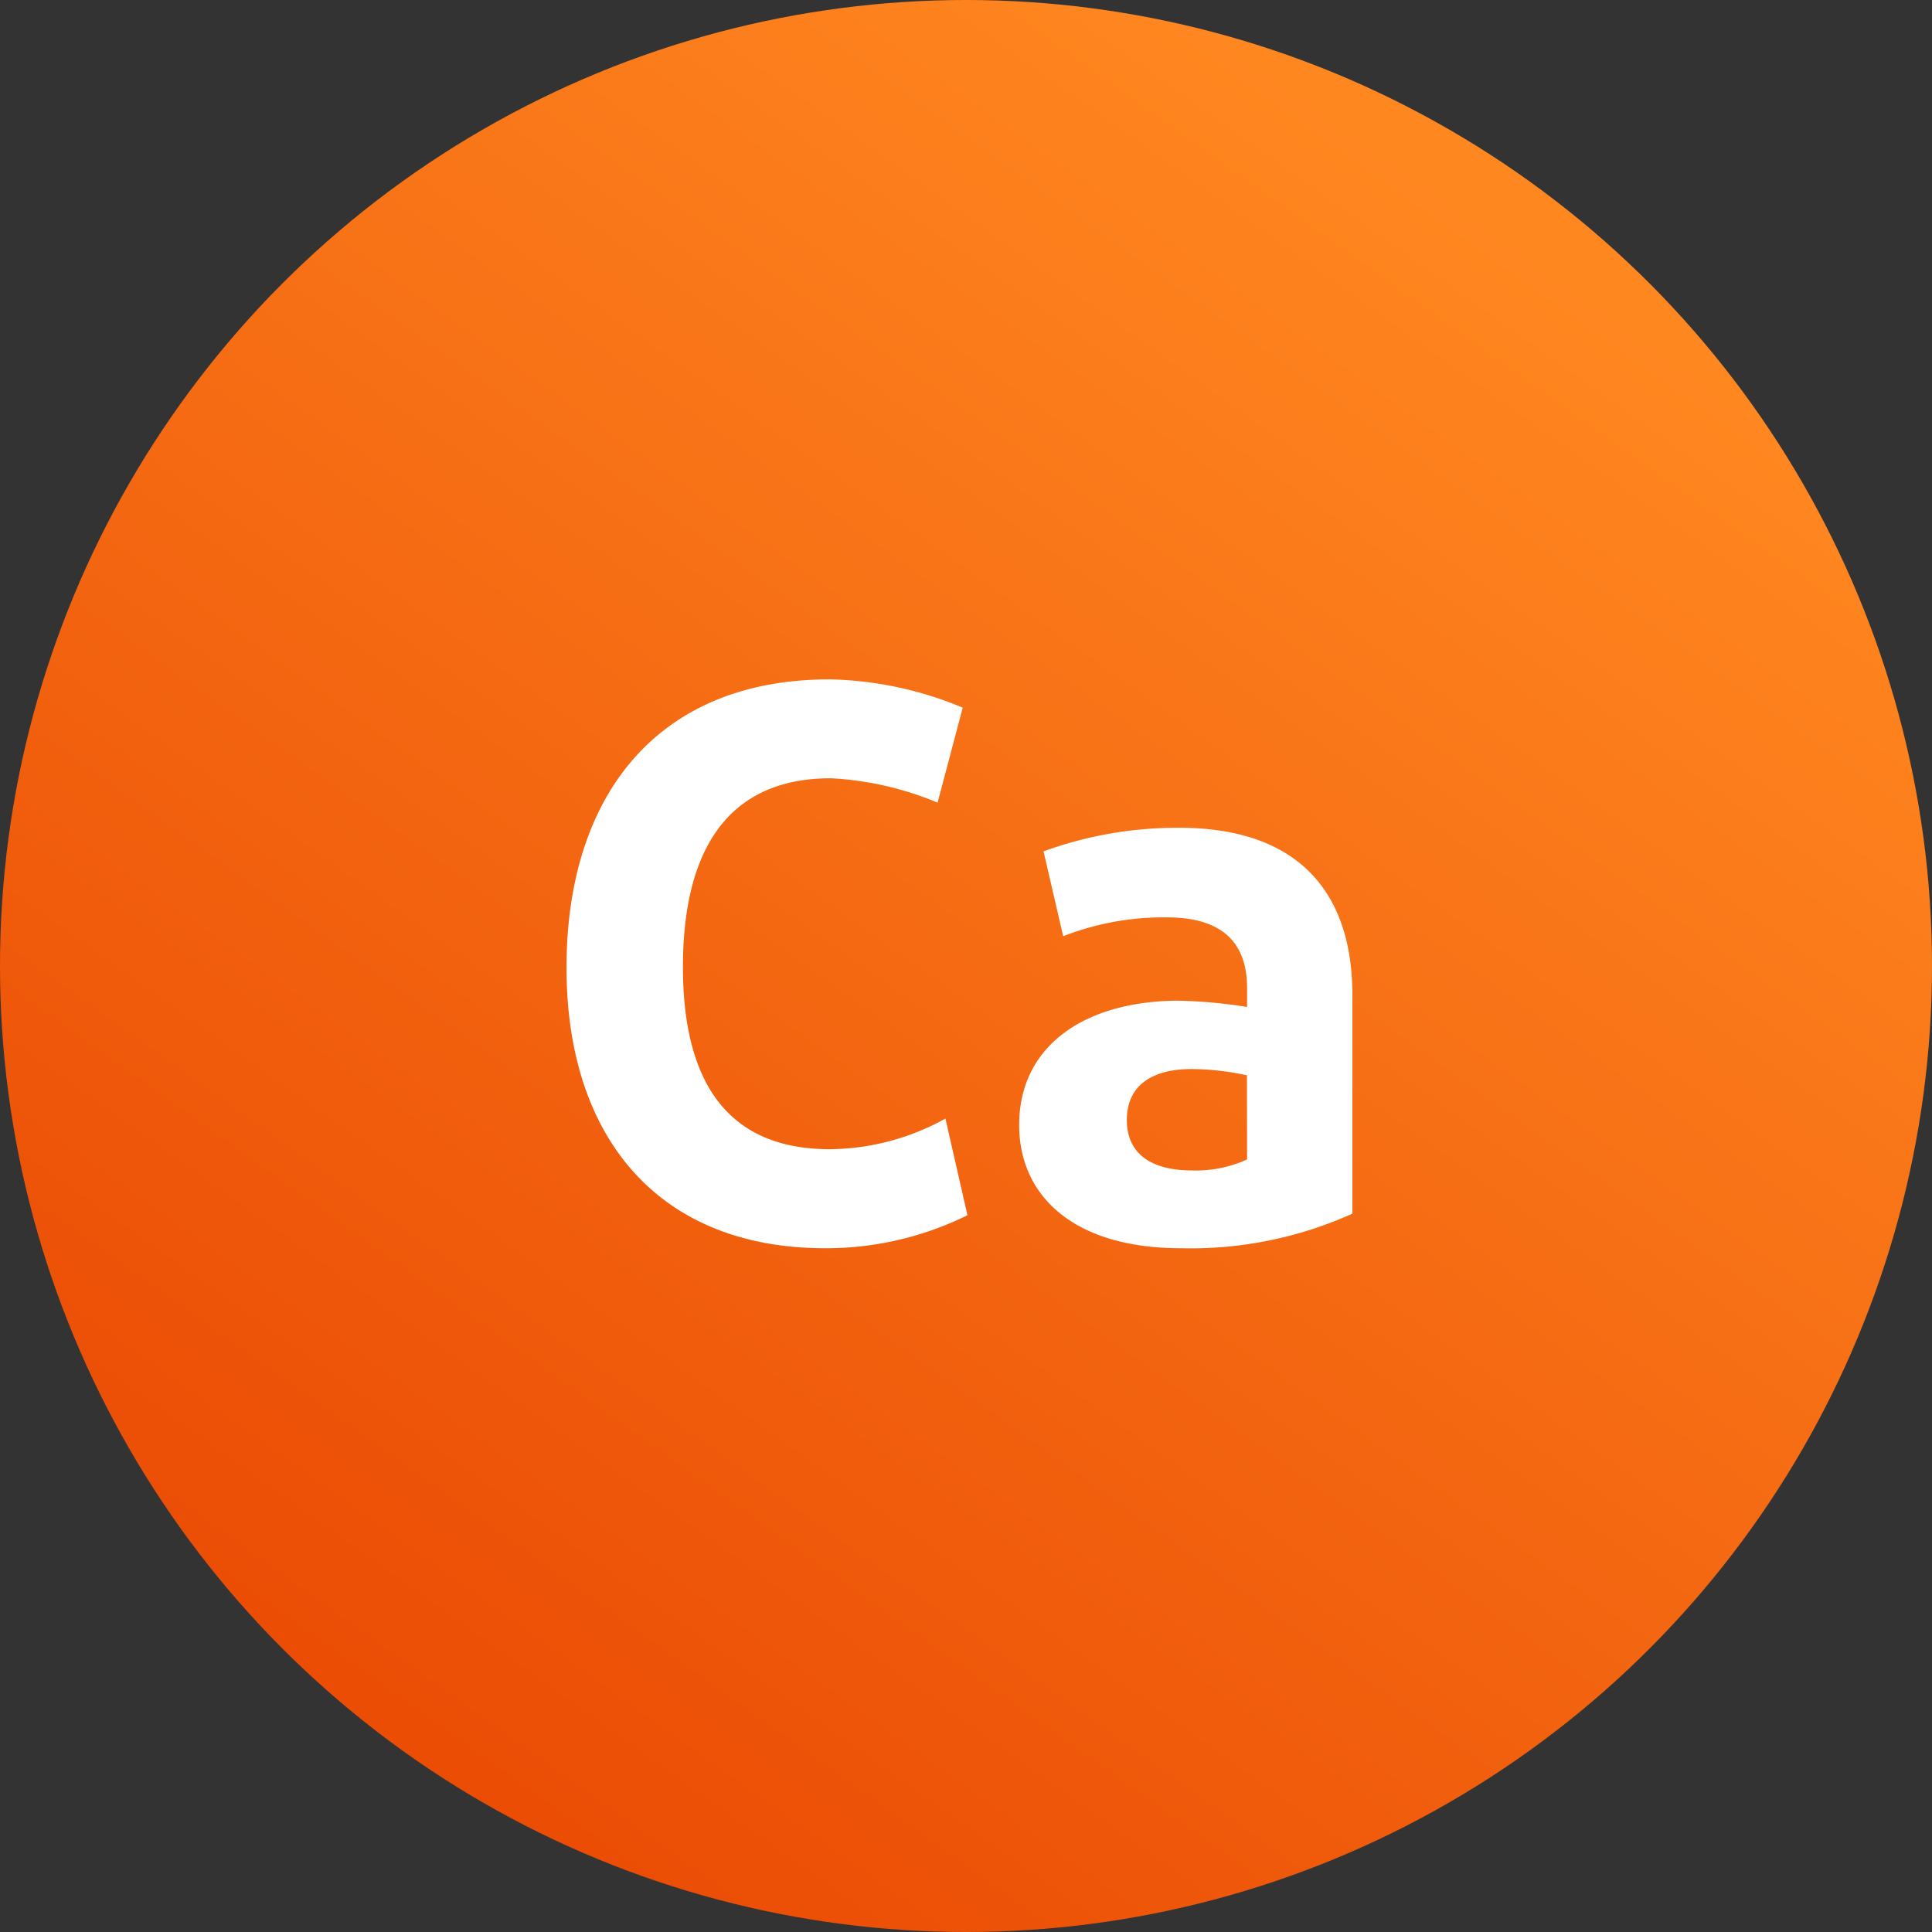
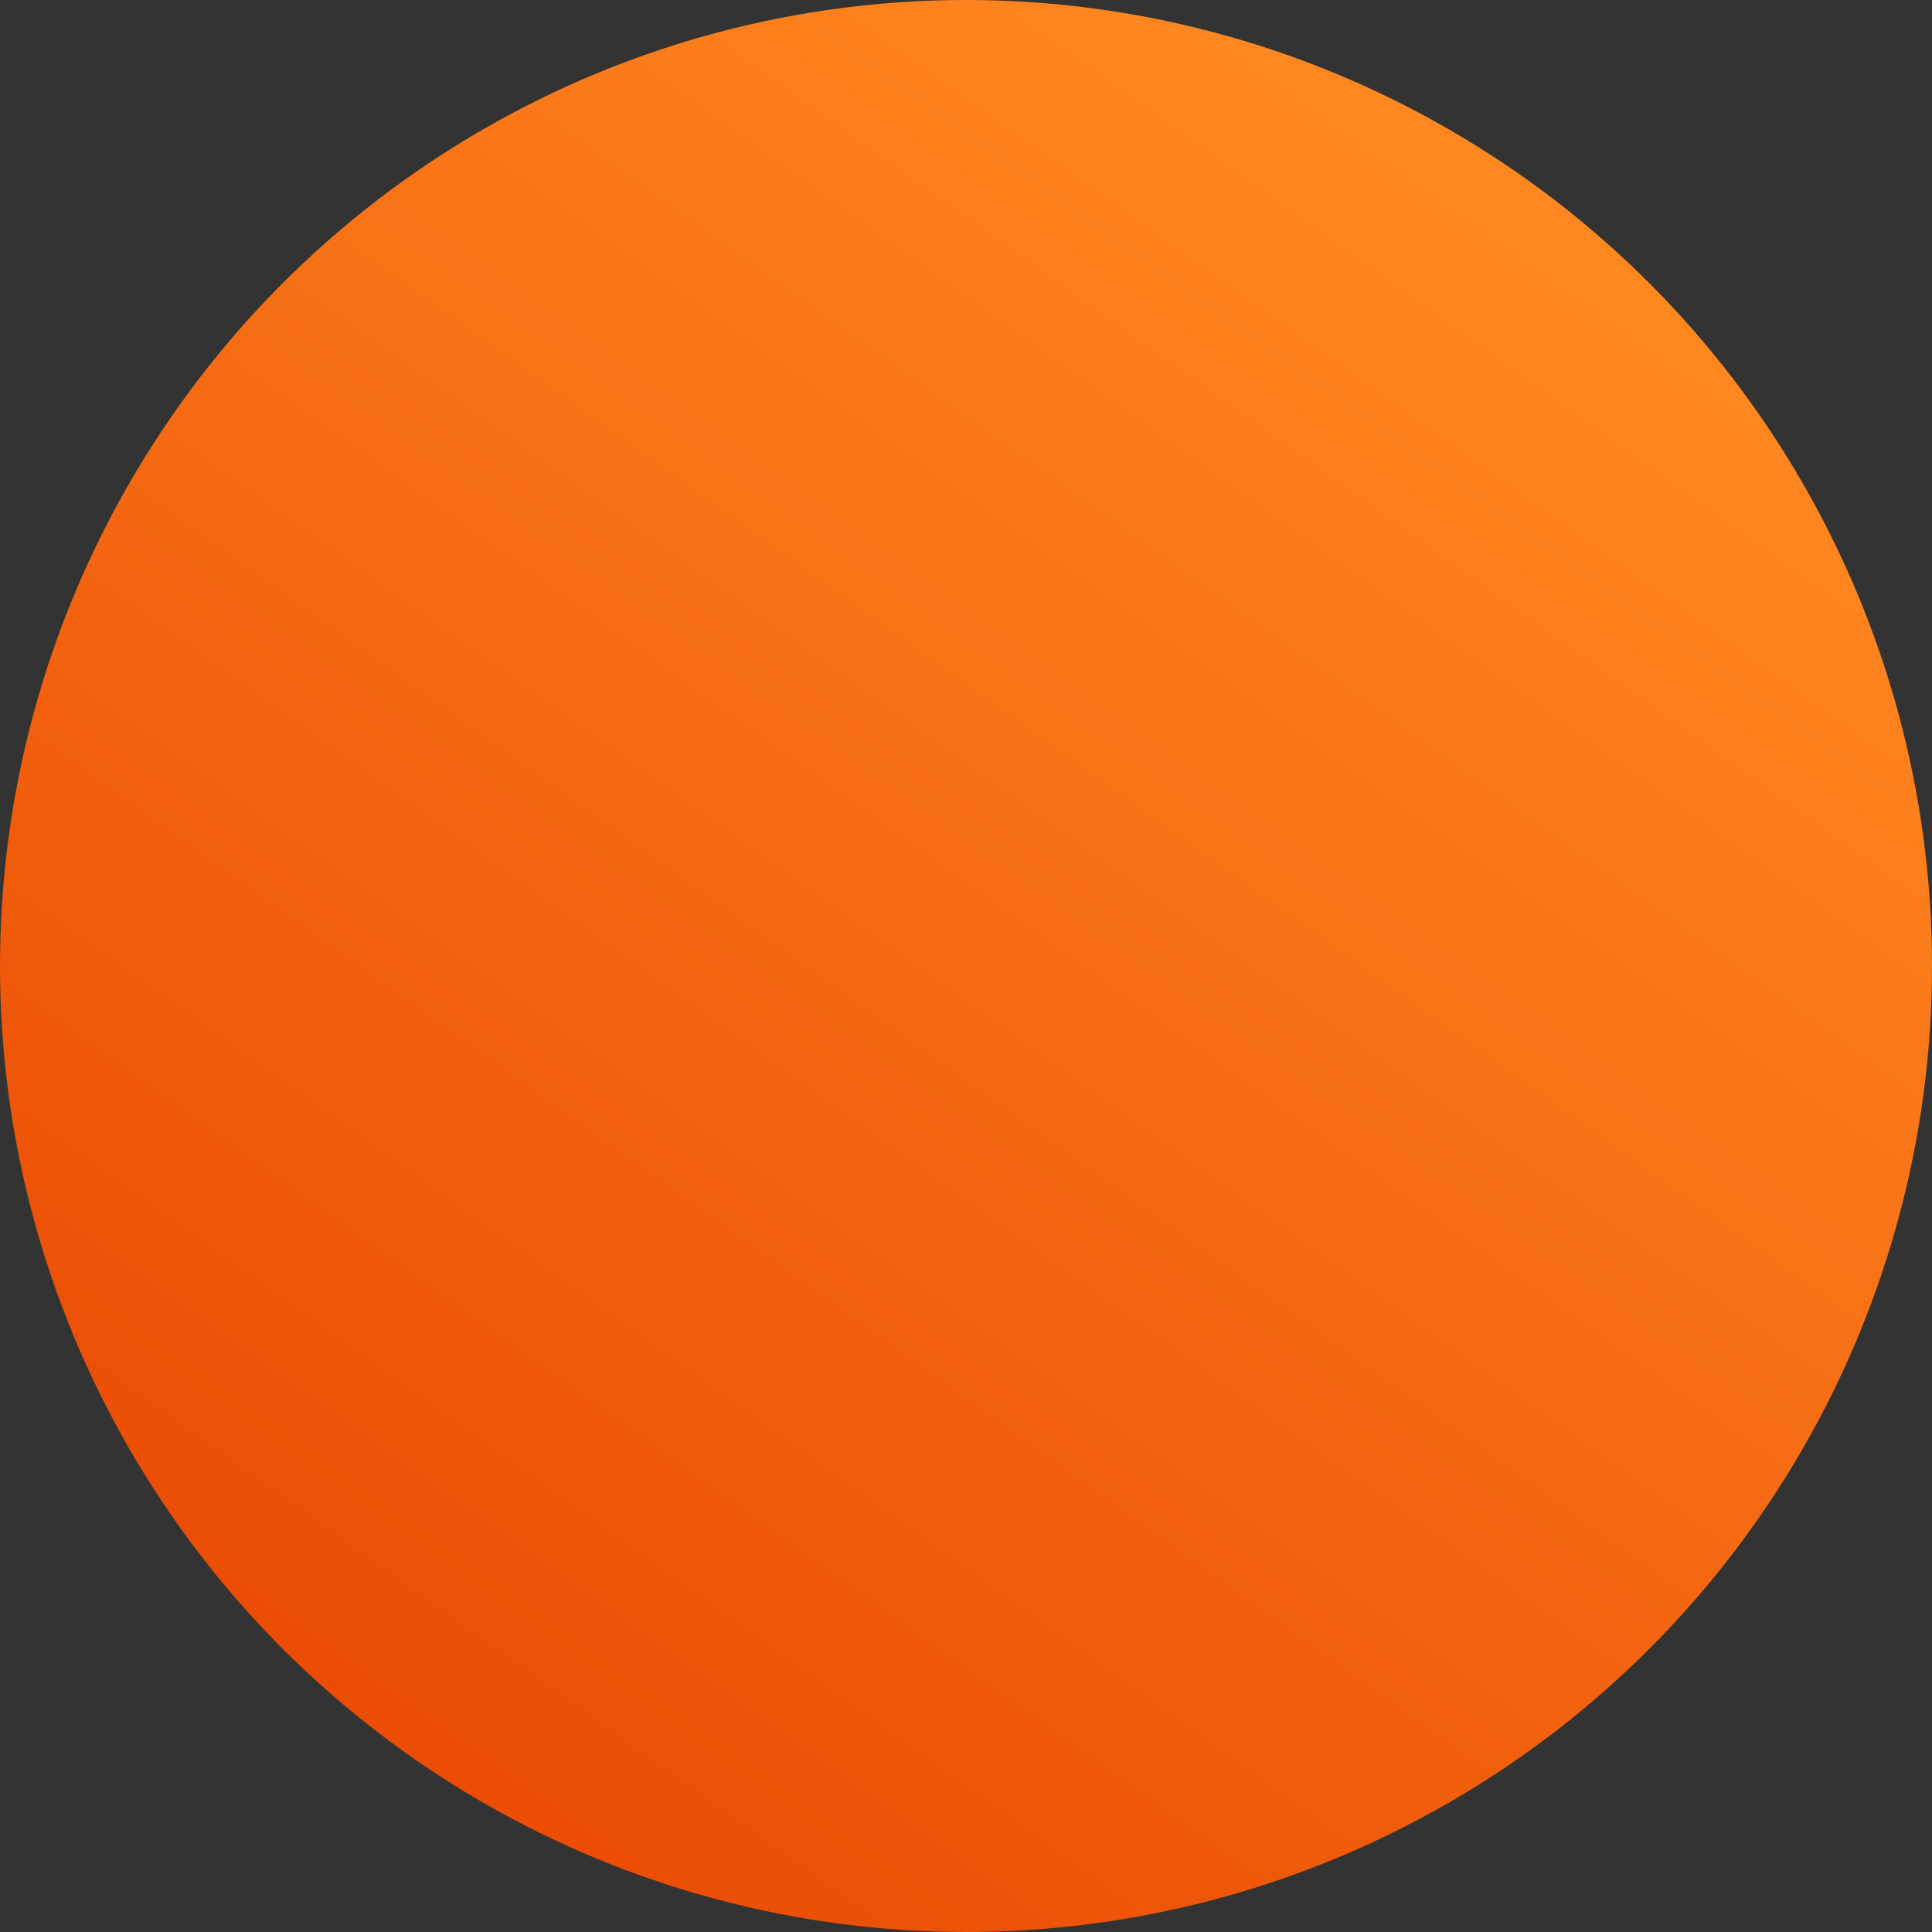
<svg xmlns="http://www.w3.org/2000/svg" width="59" height="59" viewBox="0 0 59 59">
  <rect x="0" y="0" width="59" height="59" fill="#333333" stroke="none" />
  <defs>
    <linearGradient id="linear-gradient" x1="0.195" y1="0.875" x2="0.748" y2="0.1" gradientUnits="objectBoundingBox">
      <stop offset="0" stop-color="#eb4d05" />
      <stop offset="1" stop-color="#ff8720" />
    </linearGradient>
  </defs>
  <g id="Voltaren-Calcium-Icon" transform="translate(-7306 901.831)">
    <circle id="Ellipse_269" data-name="Ellipse 269" cx="29.5" cy="29.5" r="29.5" transform="translate(7306 -901.831)" fill="url(#linear-gradient)" />
-     <path id="Path_5850" data-name="Path 5850" d="M12.3,15.72c0,5.16,2.784,8.568,7.9,8.568a9.749,9.749,0,0,0,4.344-1.008l-.672-2.952a7.384,7.384,0,0,1-3.528.936c-3.12,0-4.488-2.04-4.488-5.568,0-3.5,1.32-5.76,4.512-5.76a9.728,9.728,0,0,1,3.264.744l.768-2.9a11.06,11.06,0,0,0-4.056-.864C15.032,6.912,12.3,10.512,12.3,15.72Zm18.768,8.568A12.019,12.019,0,0,0,36.3,23.232V16.56c0-3.24-1.752-5.112-5.28-5.112a11.9,11.9,0,0,0-4.152.72l.6,2.592a8.419,8.419,0,0,1,3.168-.576c1.608,0,2.448.7,2.448,2.16v.576a15.034,15.034,0,0,0-2.136-.192c-2.88.024-4.824,1.416-4.824,3.792C26.12,22.68,27.776,24.288,31.064,24.288Zm2.016-2.712a3.758,3.758,0,0,1-1.68.336c-1.272,0-1.992-.528-1.992-1.536,0-1.128.864-1.56,1.968-1.56a8.061,8.061,0,0,1,1.7.192Z" transform="translate(7311 -888)" fill="#fff" />
  </g>
</svg>